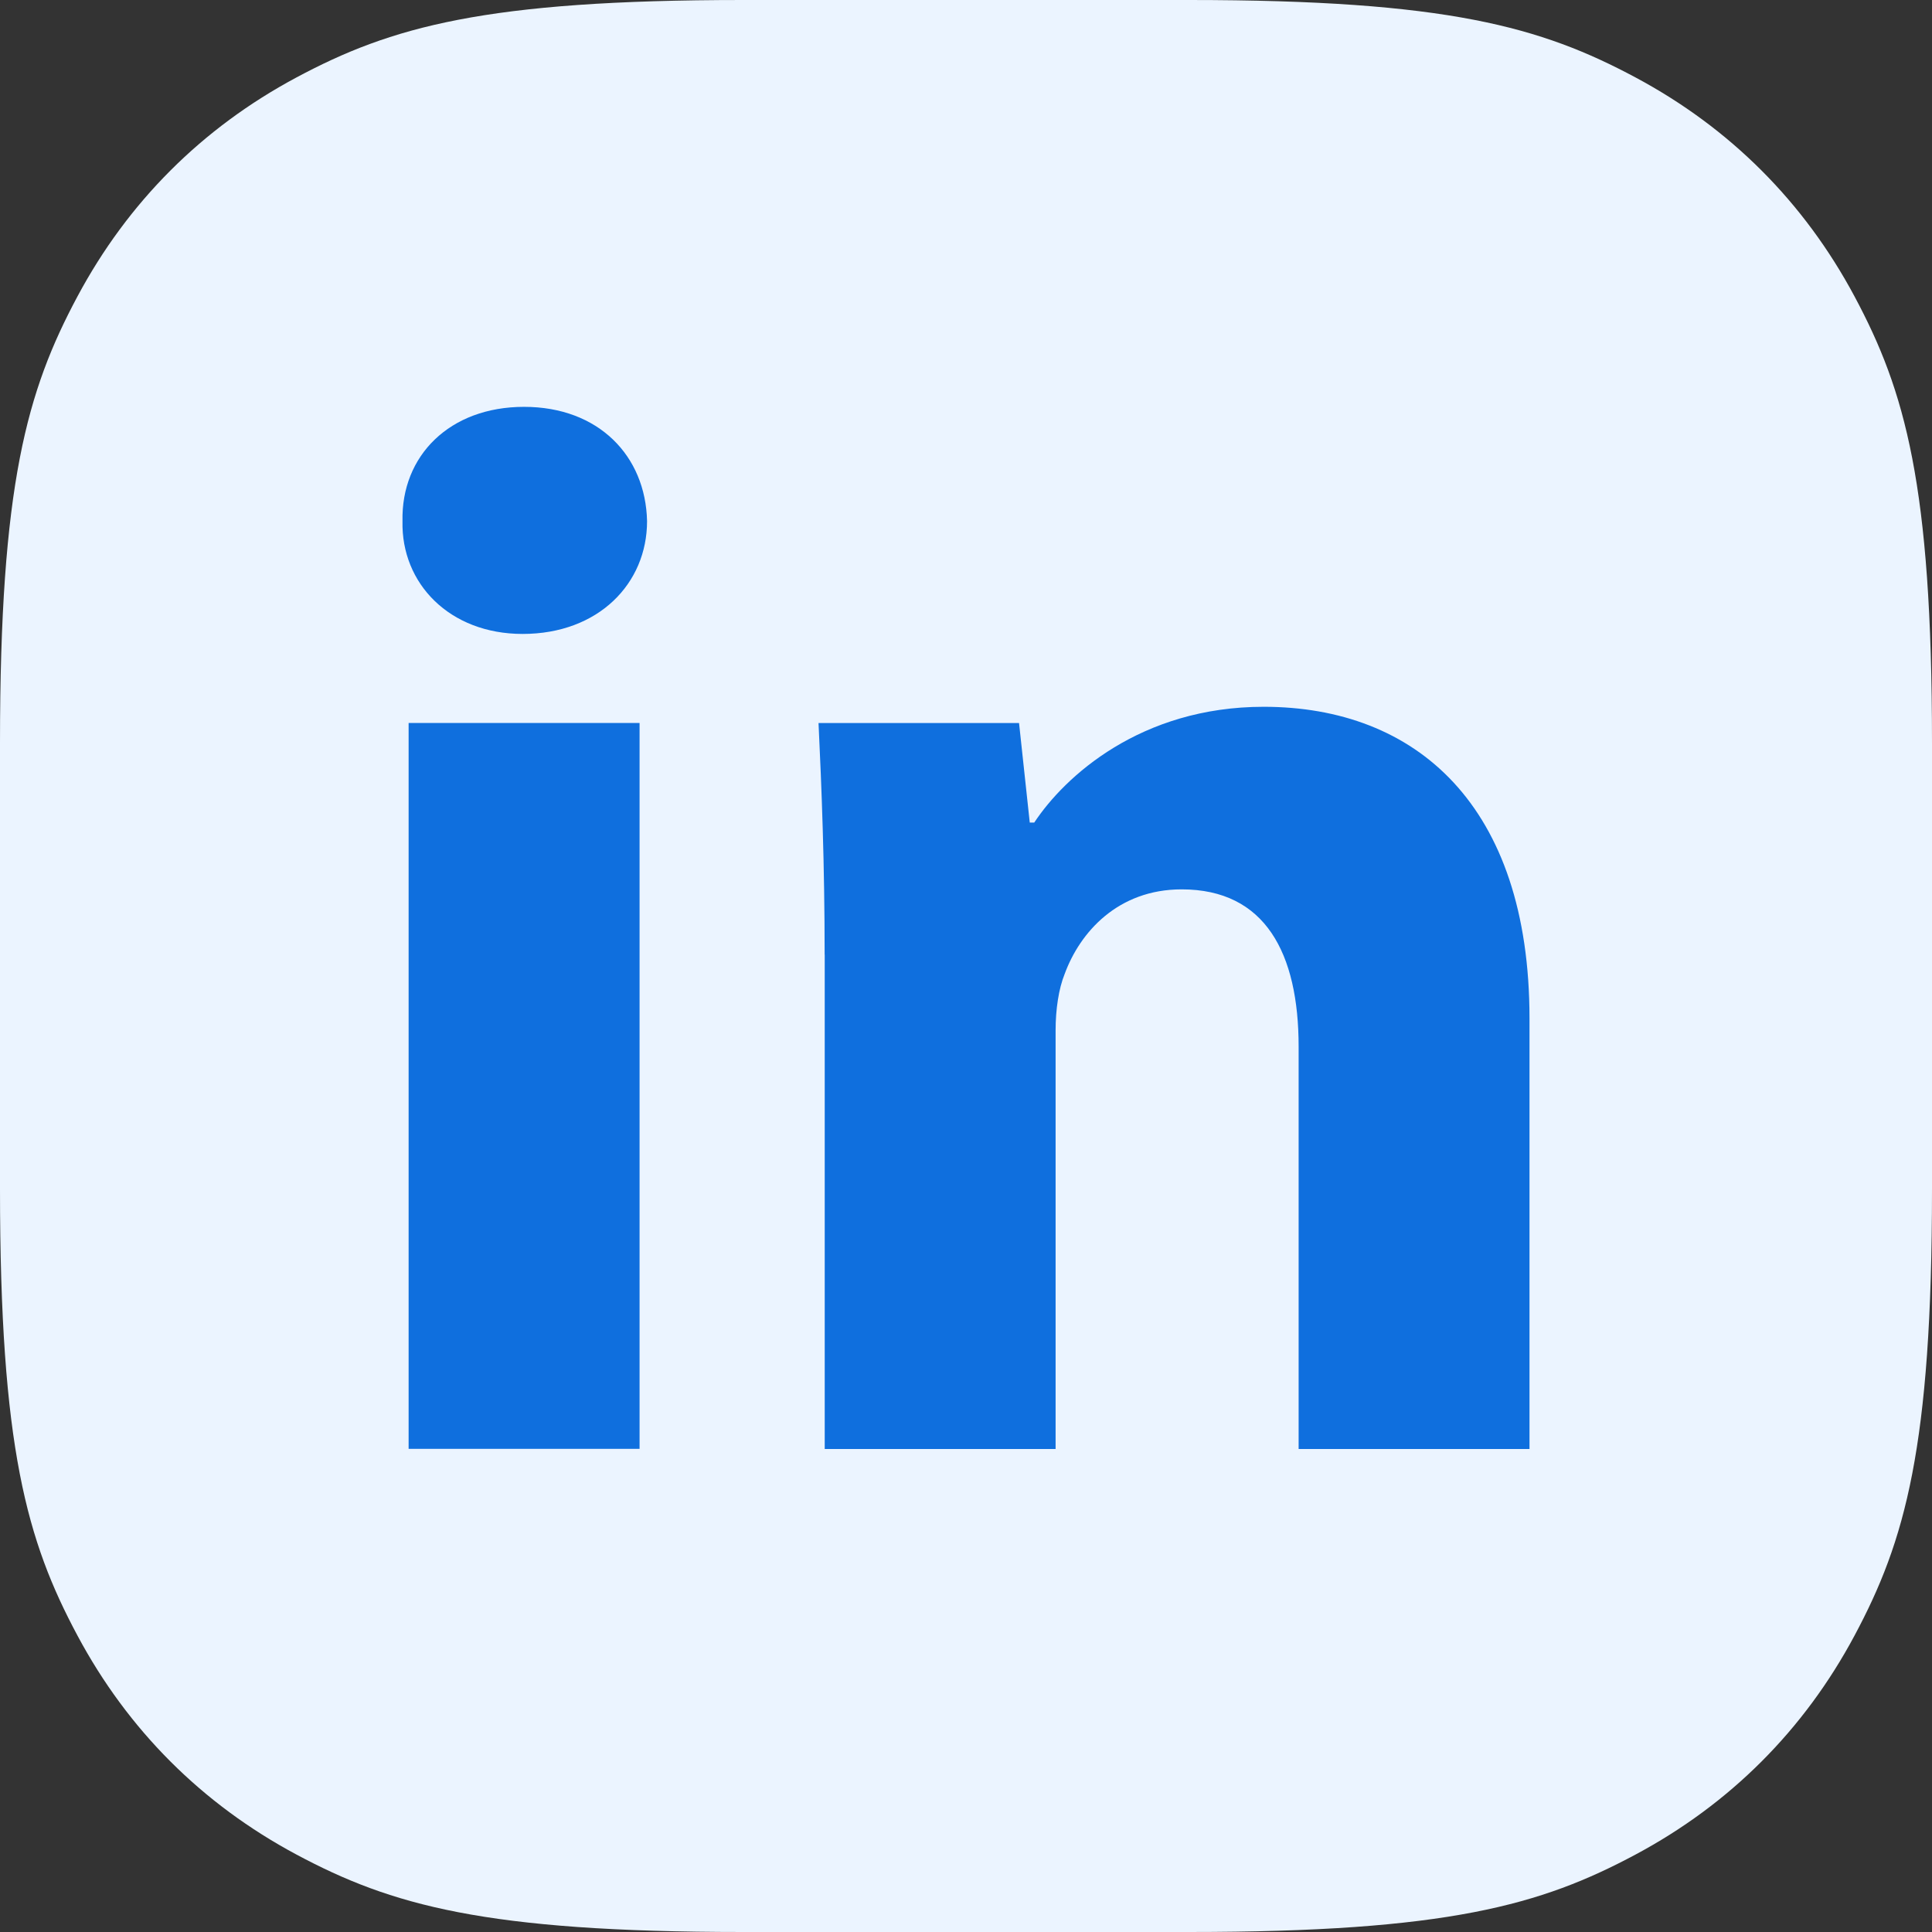
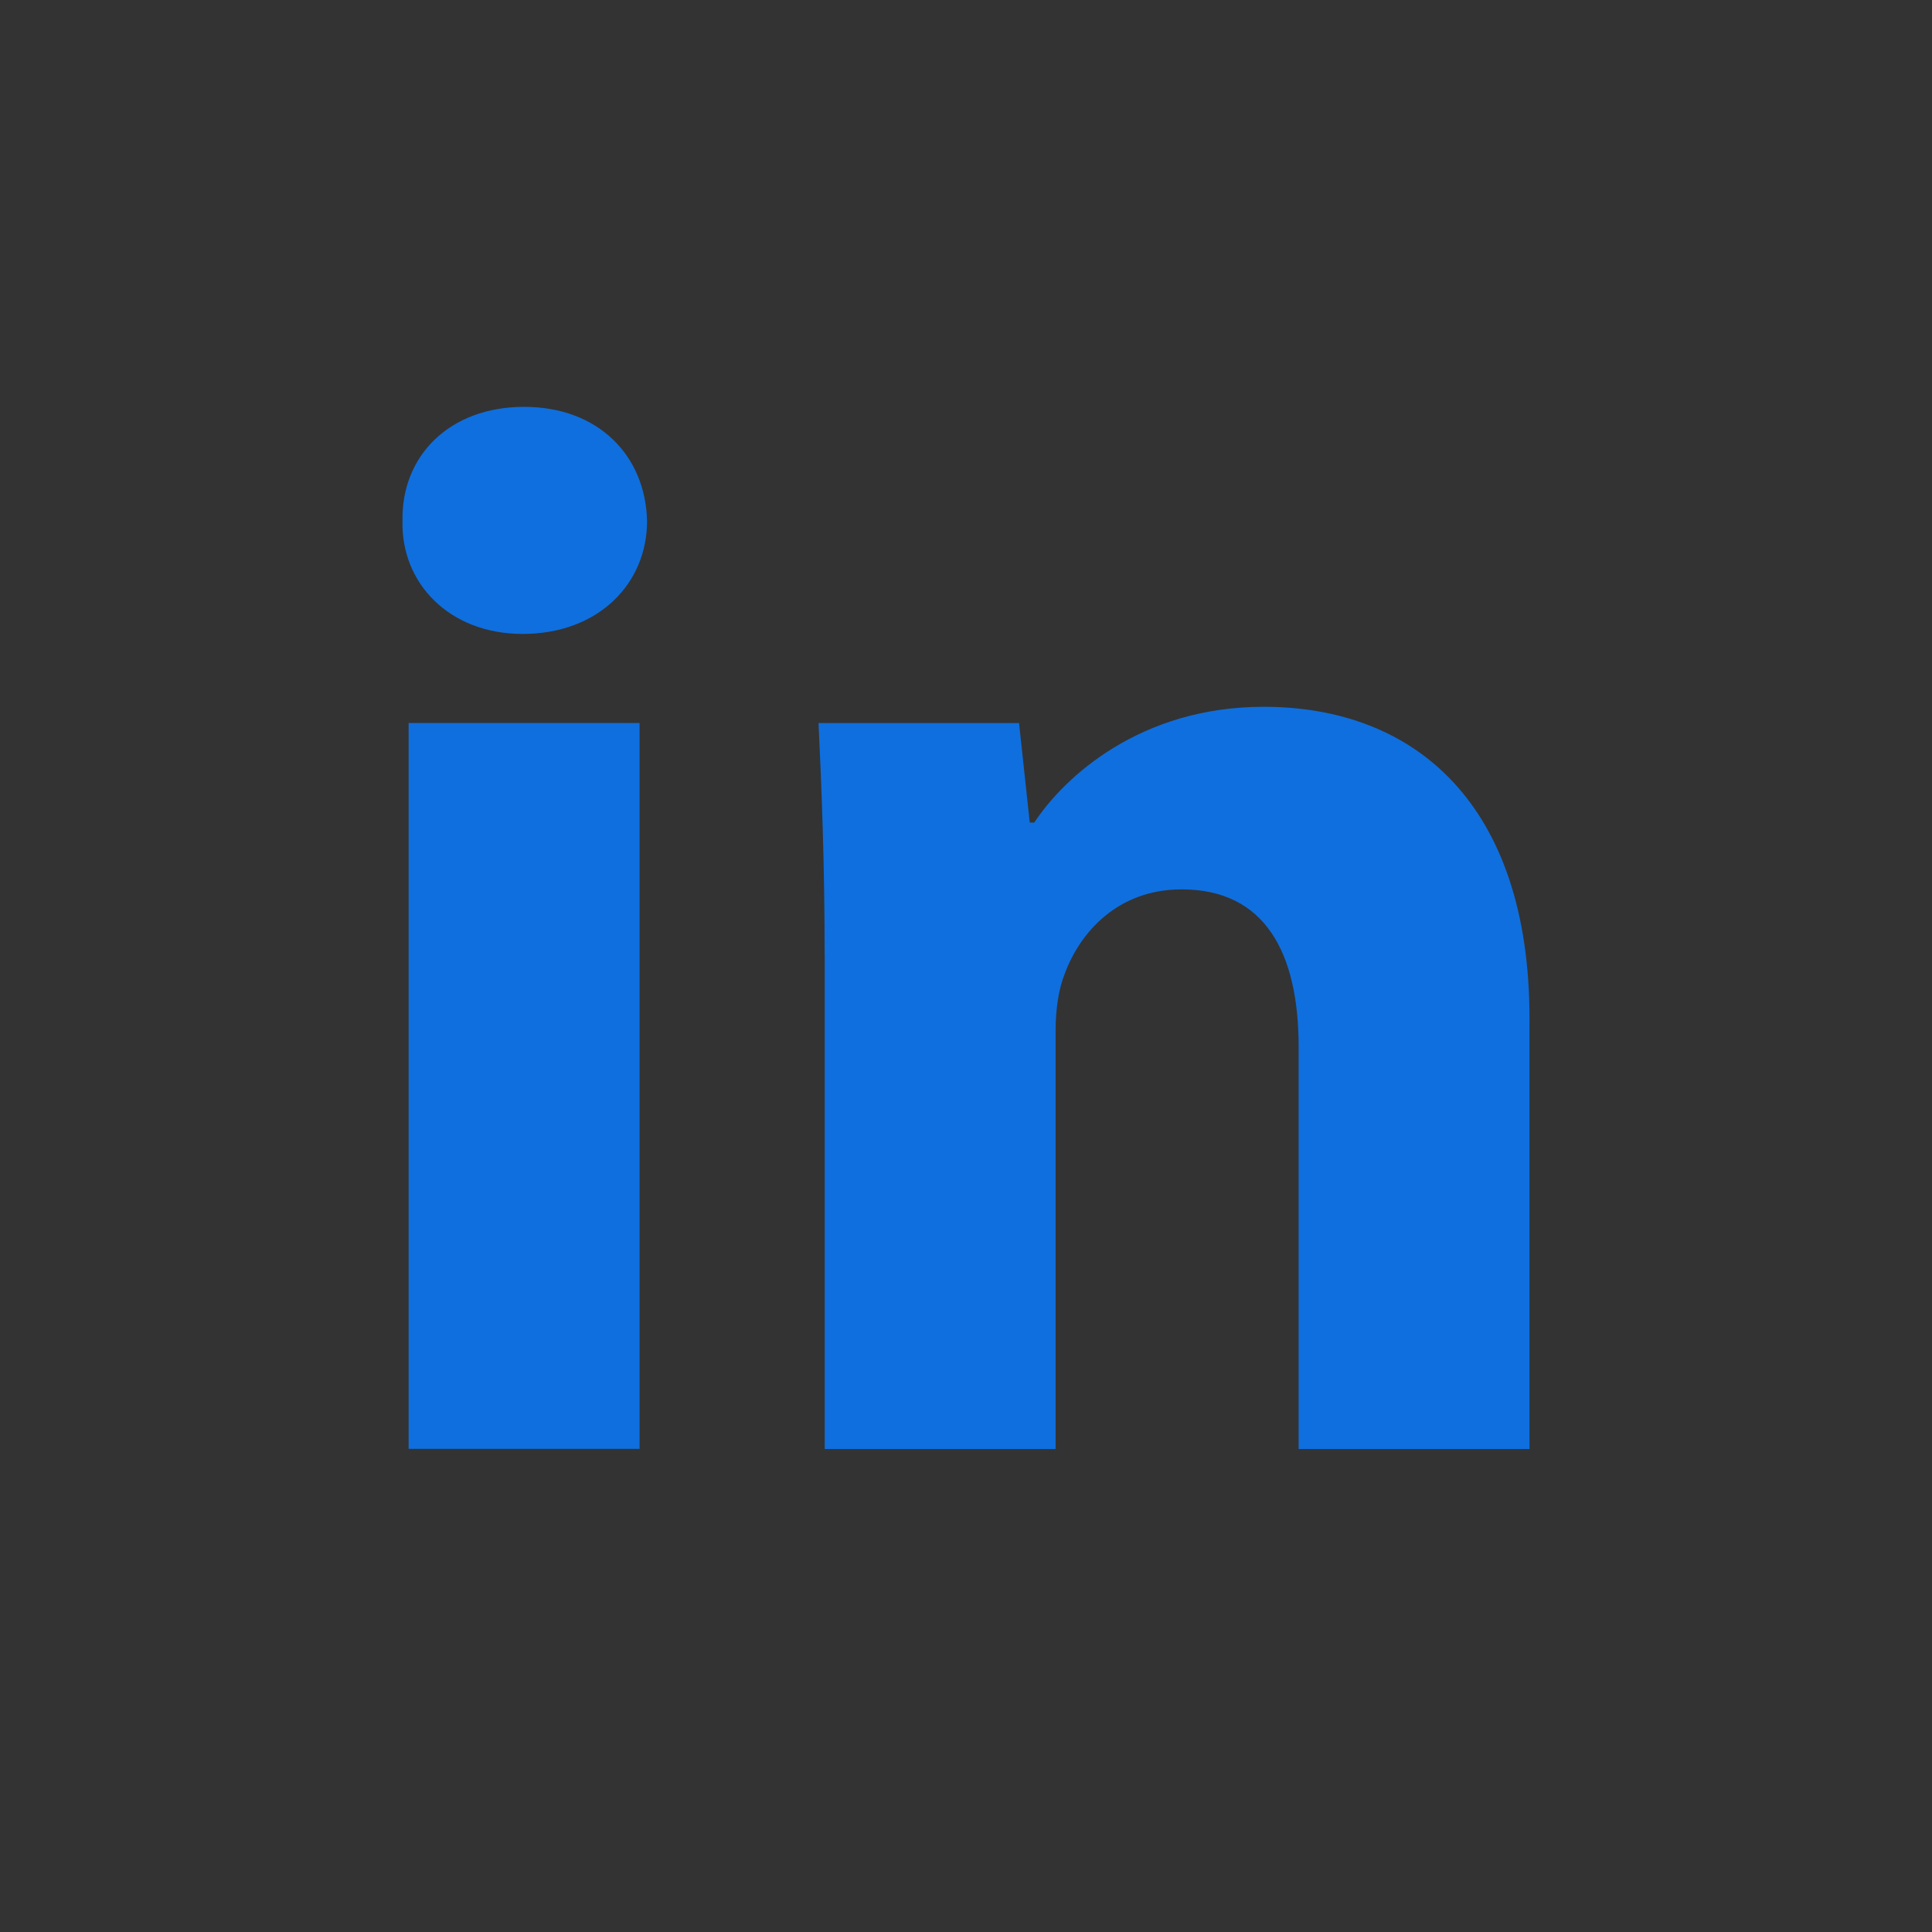
<svg xmlns="http://www.w3.org/2000/svg" width="24" height="24" viewBox="0 0 24 24" fill="none">
  <rect x="0" y="0" width="24" height="24" fill="#333333" stroke="none" />
-   <path fill-rule="evenodd" clip-rule="evenodd" d="M9.23 0L14.77 0C17.98 0 19.143 0.334 20.317 0.962C21.49 1.589 22.411 2.51 23.038 3.683C23.666 4.857 24 6.021 24 9.23V14.77C24 17.98 23.666 19.143 23.038 20.317C22.411 21.49 21.49 22.411 20.317 23.038C19.143 23.666 17.98 24 14.77 24H9.23C6.021 24 4.857 23.666 3.683 23.038C2.51 22.411 1.589 21.49 0.962 20.317C0.334 19.143 0 17.98 0 14.77L0 9.23C0 6.021 0.334 4.857 0.962 3.683C1.589 2.51 2.51 1.589 3.683 0.962C4.857 0.334 6.021 0 9.23 0Z" fill="#EBF4FF" />
  <path fill-rule="evenodd" clip-rule="evenodd" d="M8.038 6.474C8.038 7.248 7.435 7.875 6.492 7.875C5.585 7.875 4.982 7.248 5 6.474C4.982 5.662 5.585 5.054 6.51 5.054C7.435 5.054 8.02 5.662 8.038 6.474ZM5.076 17.999V8.981H7.945V17.998H5.076V17.999Z" fill="#0F6FDE" />
  <path fill-rule="evenodd" clip-rule="evenodd" d="M10.244 11.859C10.244 10.734 10.206 9.775 10.168 8.982H12.659L12.792 10.218H12.848C13.226 9.646 14.169 8.78 15.698 8.78C17.585 8.78 19 9.997 19 12.651V18H16.132V13.002C16.132 11.84 15.717 11.048 14.679 11.048C13.886 11.048 13.415 11.582 13.226 12.098C13.151 12.283 13.113 12.541 13.113 12.8V18H10.245V11.859H10.244Z" fill="#0F6FDE" />
</svg>